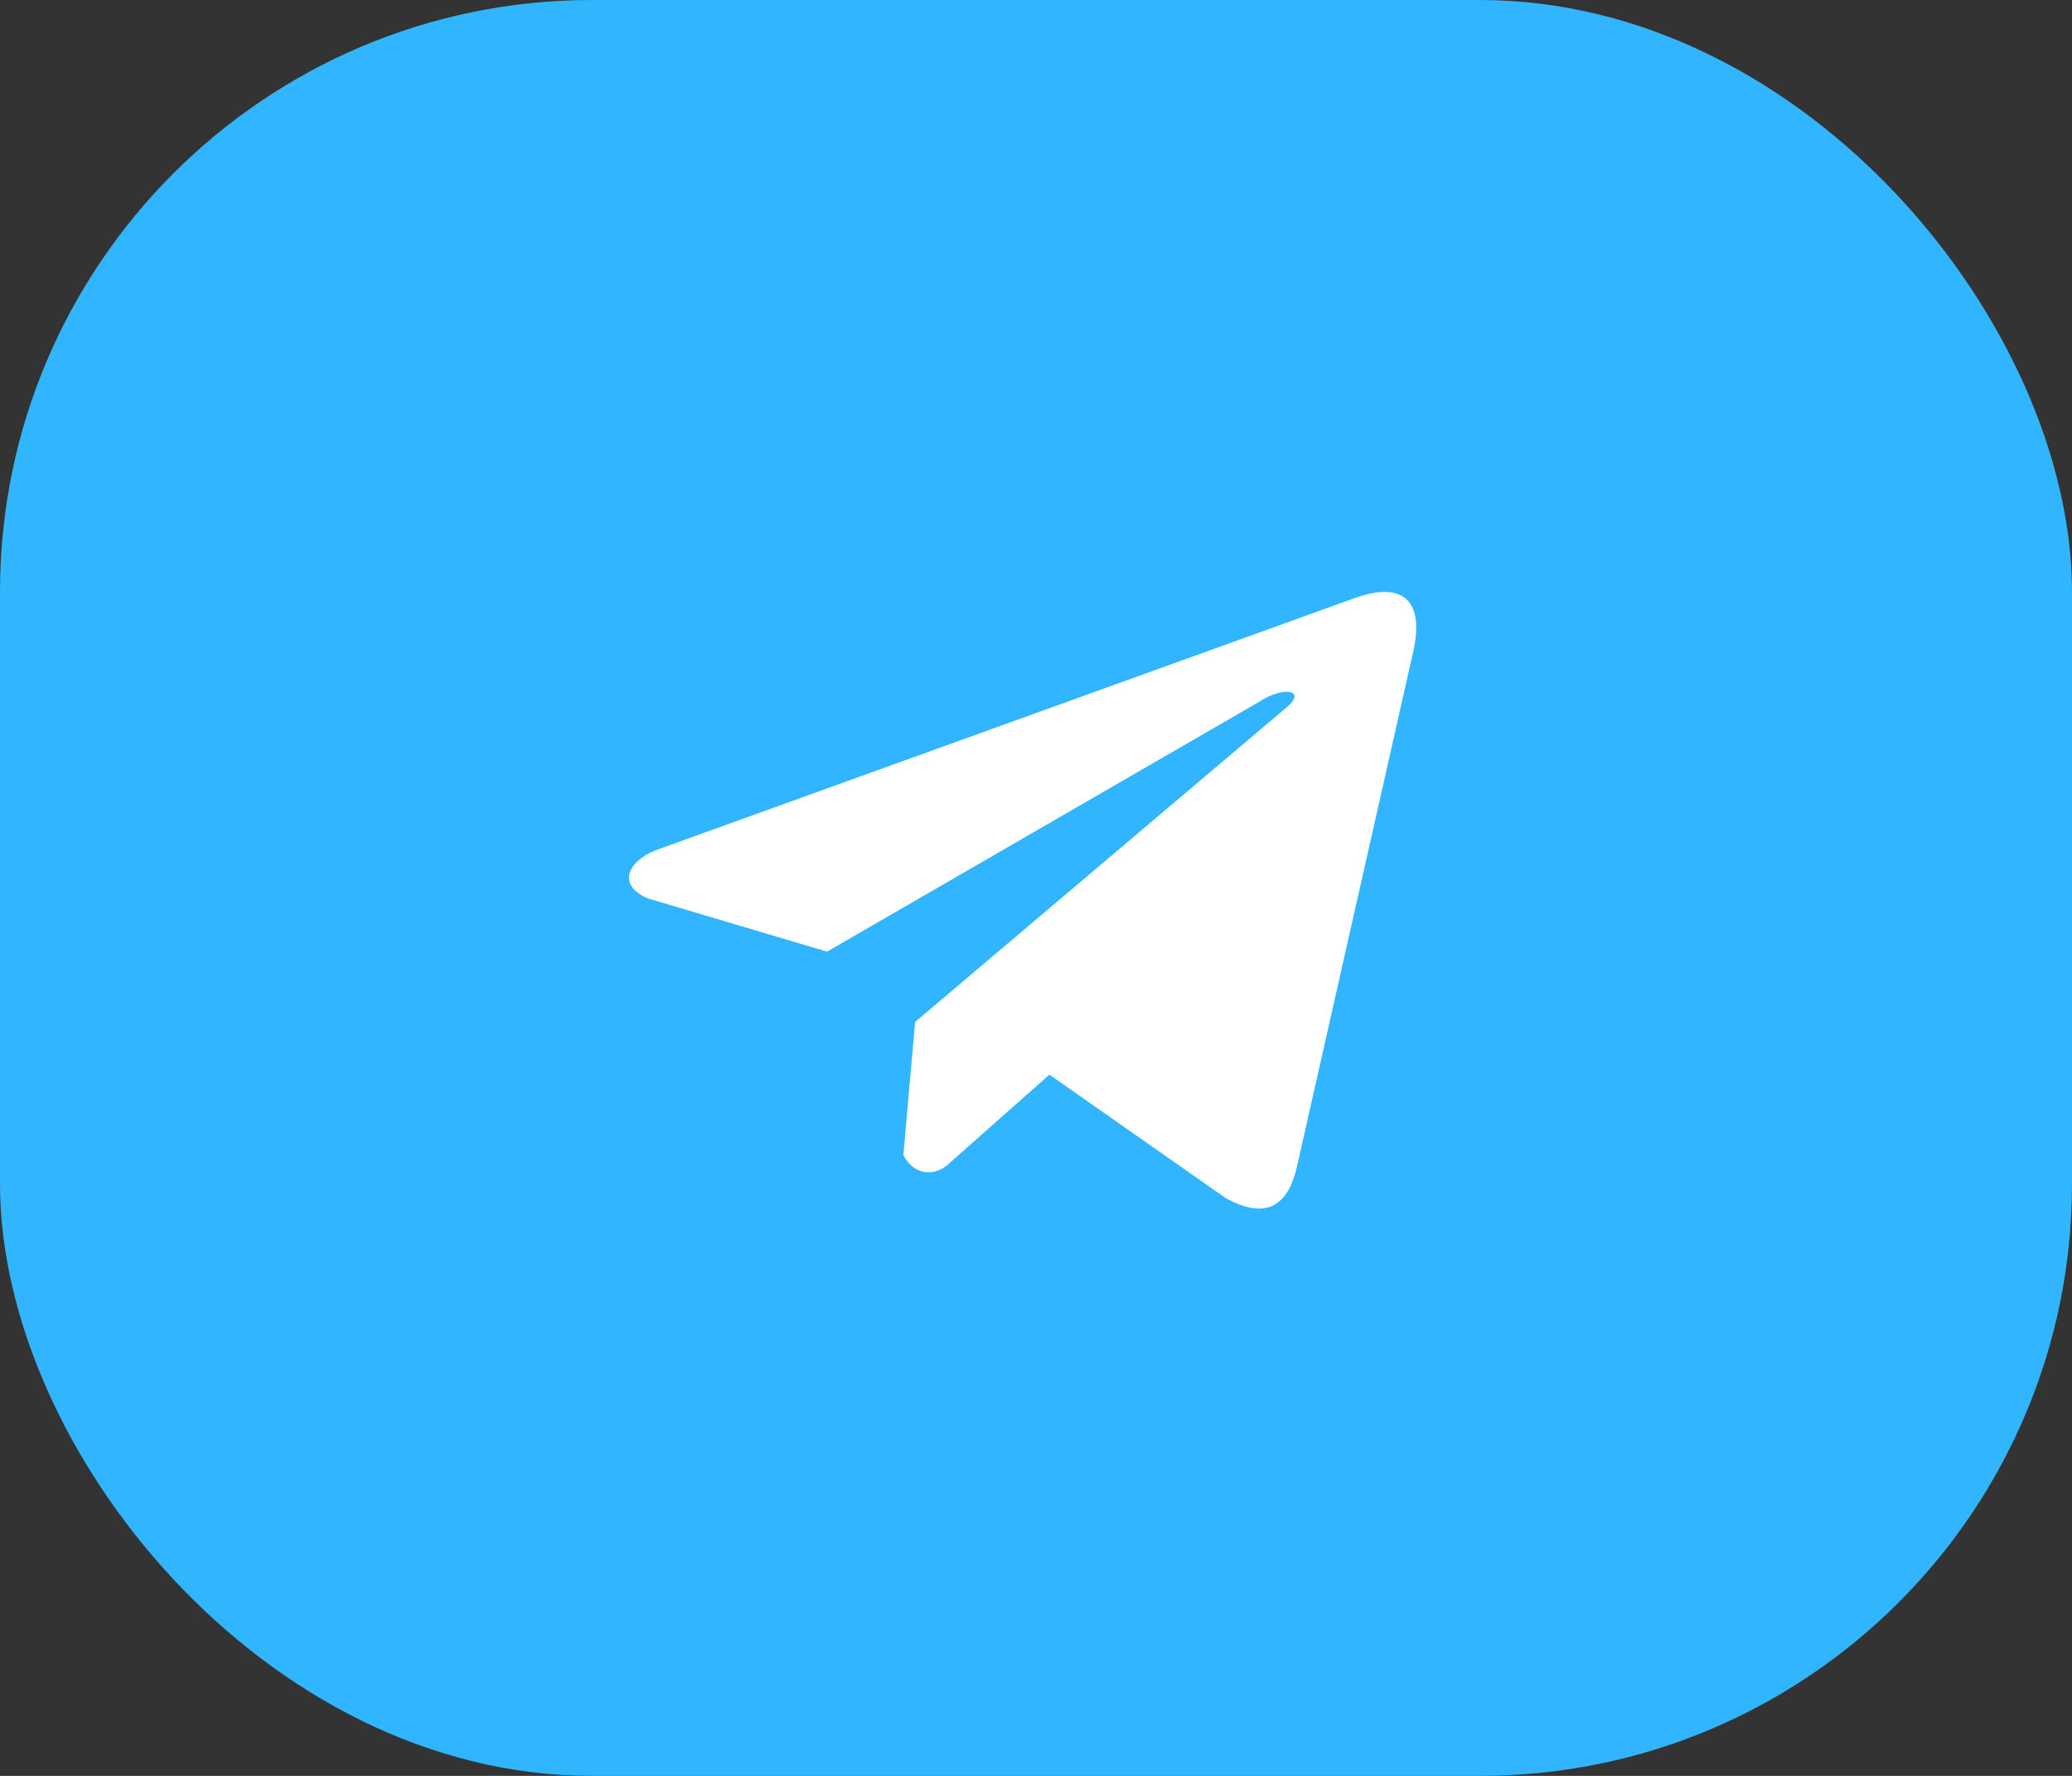
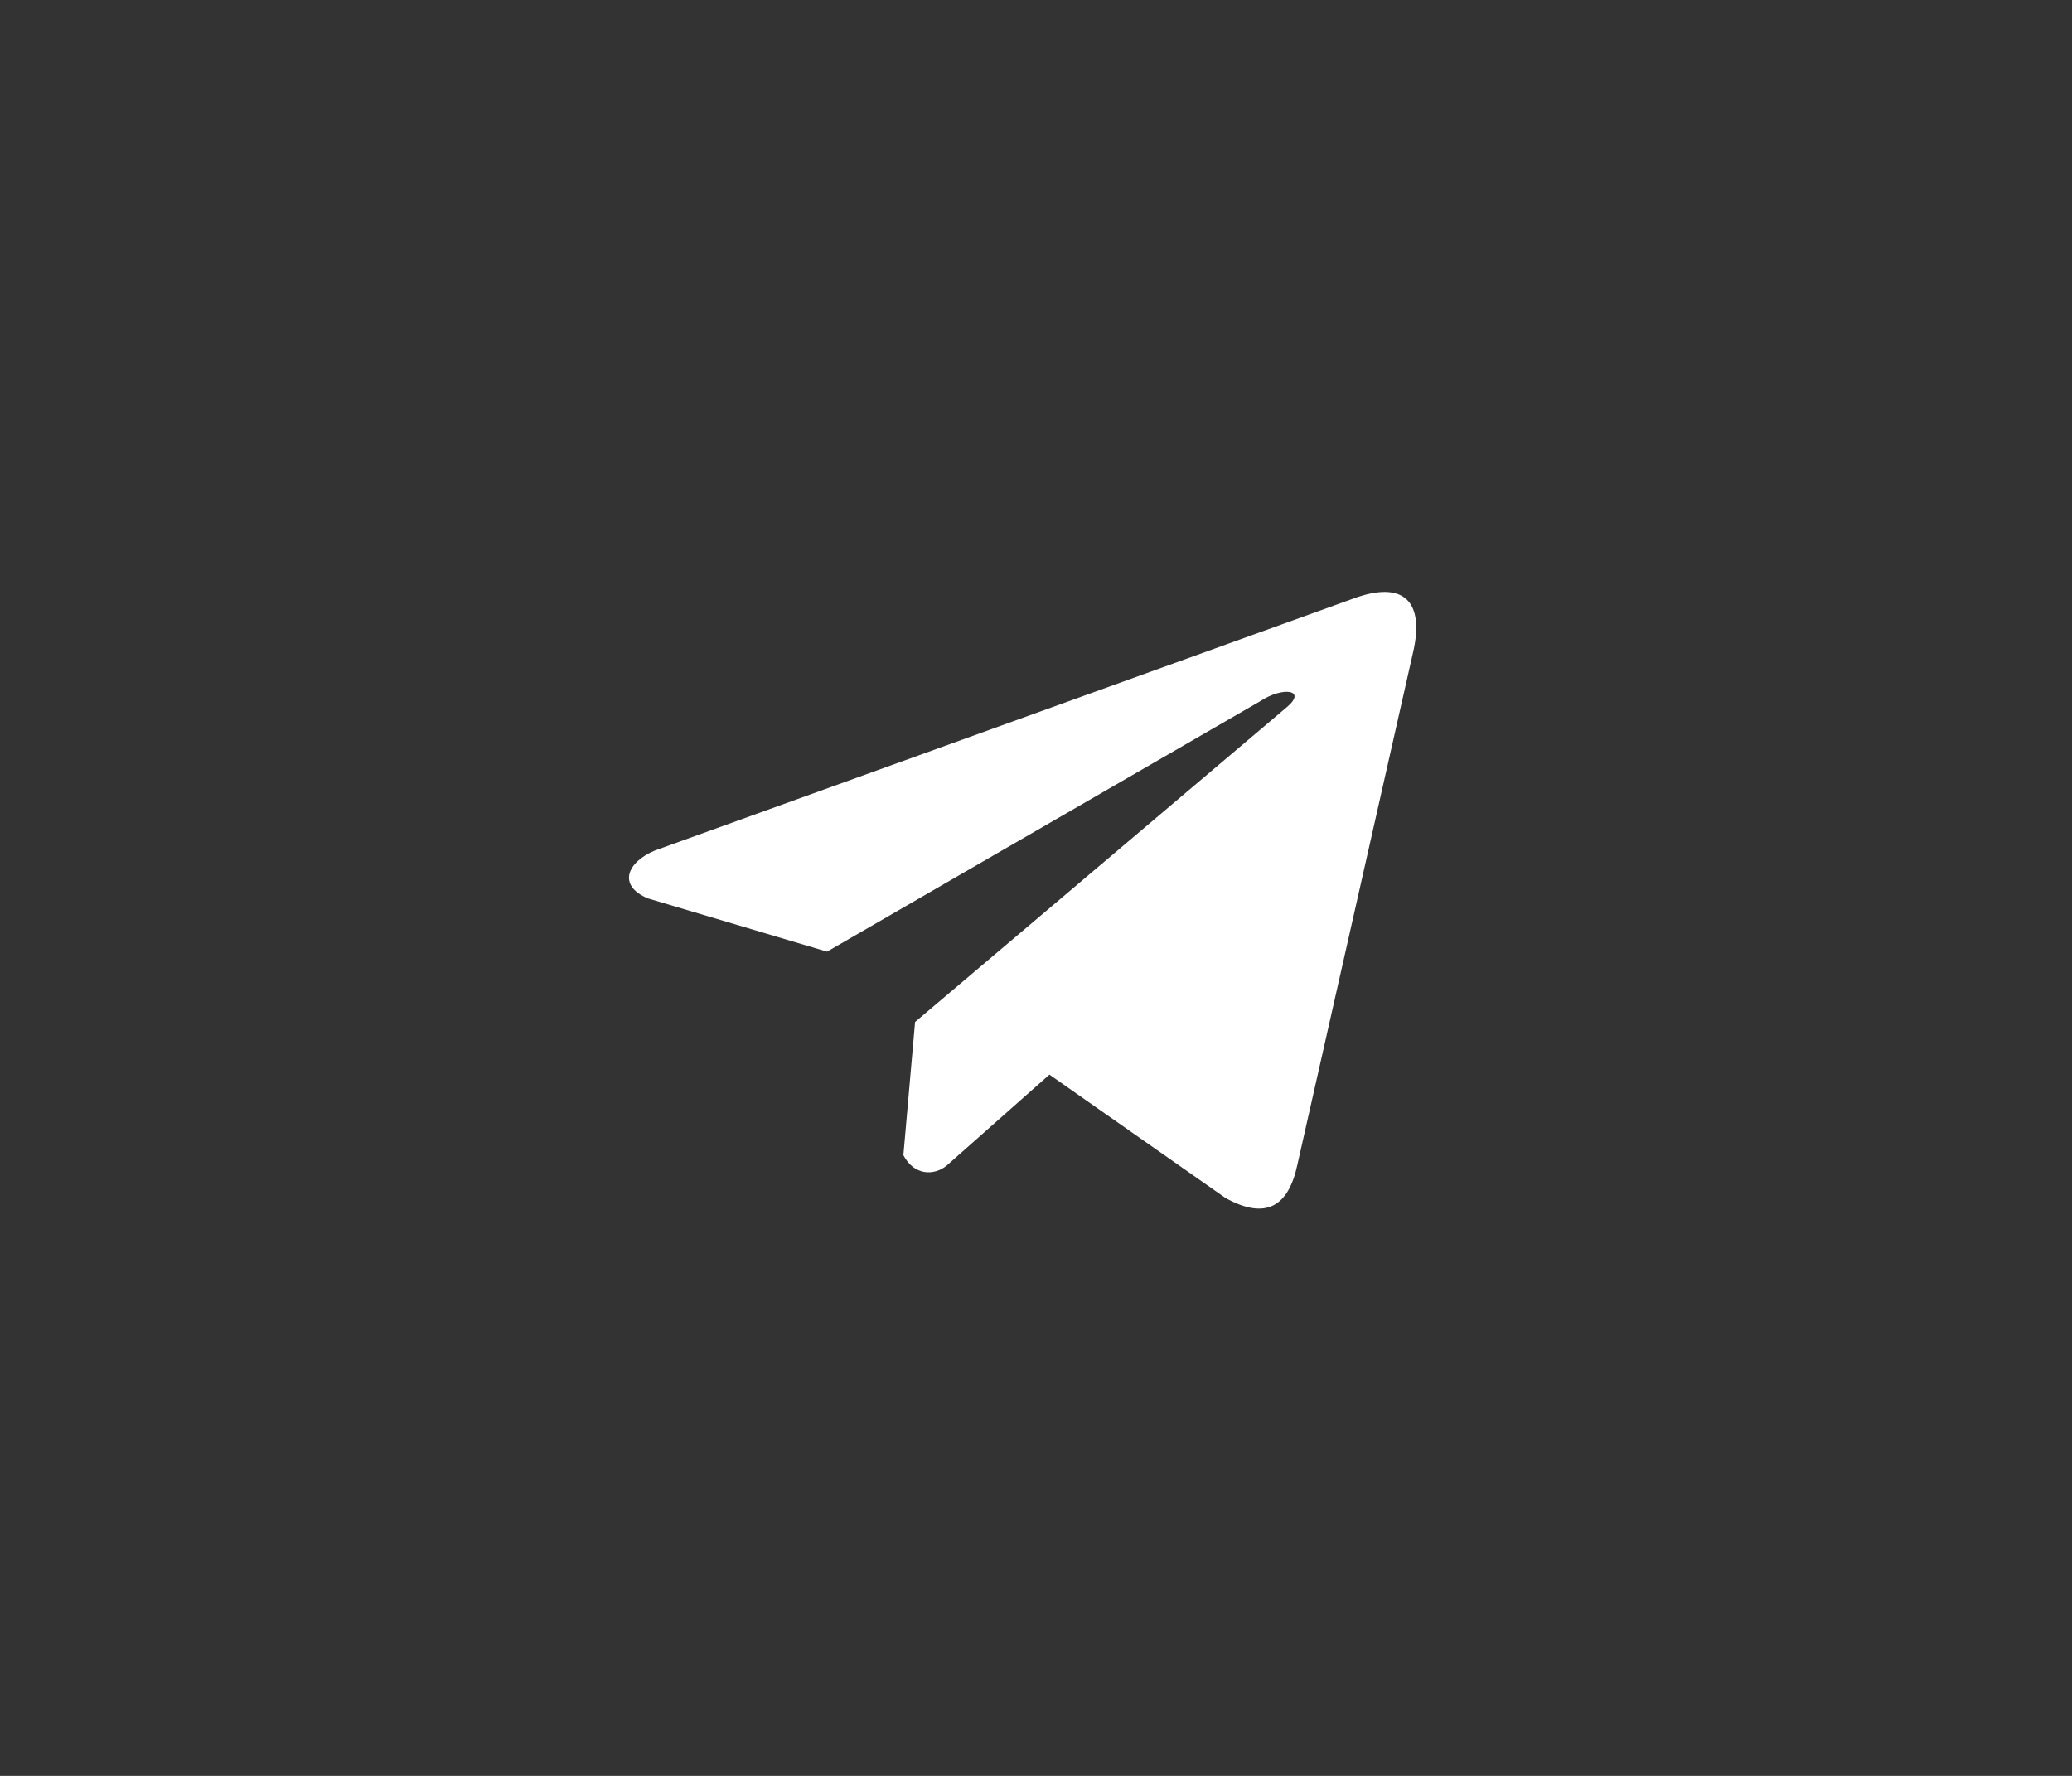
<svg xmlns="http://www.w3.org/2000/svg" width="56" height="48" viewBox="0 0 56 48" fill="none">
  <rect x="0" y="0" width="56" height="48" fill="#333333" stroke="none" />
-   <rect width="56" height="48" rx="16" fill="#31B5FF" />
  <path d="M36.549 16.189L17.699 22.989C16.941 23.306 16.684 23.94 17.516 24.284L22.352 25.722L34.044 18.962C34.683 18.538 35.336 18.651 34.774 19.118L24.732 27.623L24.416 31.223C24.708 31.779 25.243 31.782 25.585 31.505L28.363 29.046L33.121 32.379C34.226 32.991 34.828 32.596 35.066 31.474L38.187 17.65C38.511 16.269 37.958 15.66 36.549 16.189Z" fill="white" />
</svg>